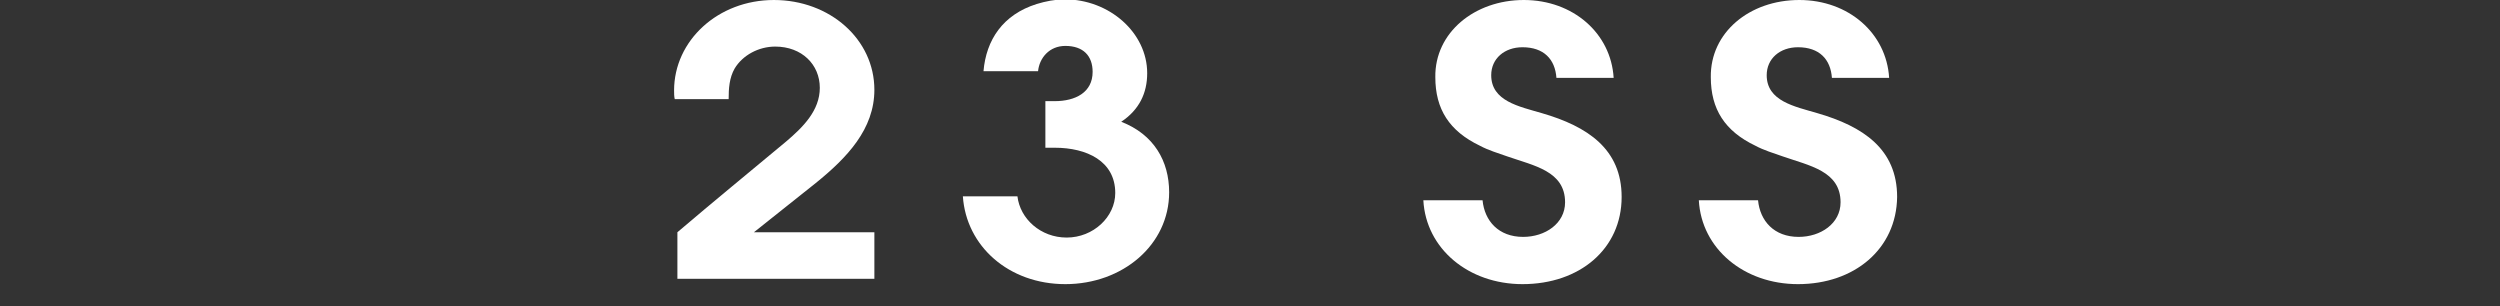
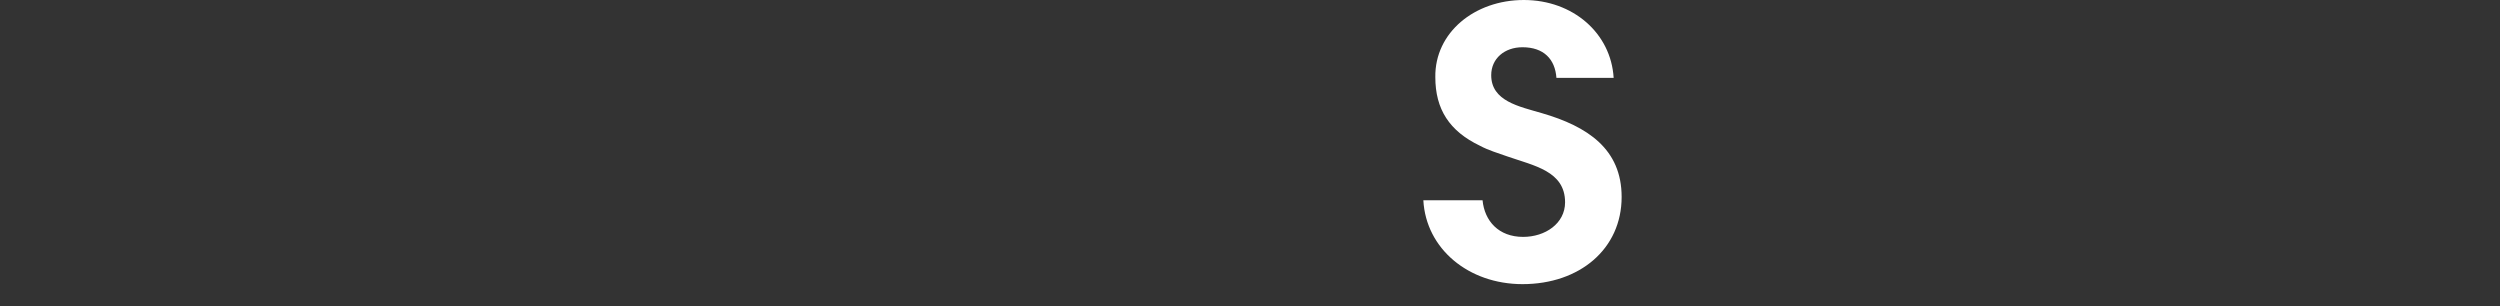
<svg xmlns="http://www.w3.org/2000/svg" version="1.1" id="レイヤー_1" x="0px" y="0px" viewBox="0 0 375.7 46" style="enable-background:new 0 0 375.7 46;" xml:space="preserve">
  <rect x="0" y="0" width="375.7" height="46" fill="#333333" stroke="none" />
  <style type="text/css">
	.st0{fill:#FFFFFF;}
</style>
  <g>
    <g>
-       <path class="st0" d="M101.8,41.9v-7c5.4-4.6,10.9-9.1,16.3-13.6c2.6-2.2,5.1-4.7,5.1-8.1c0-3.5-2.7-6.2-6.7-6.2    c-2.5,0-4.9,1.3-6.1,3.3c-0.8,1.4-0.9,3-0.9,4.6h-8.1c-0.1-0.4-0.1-0.9-0.1-1.3c0-7.5,6.6-13.6,15-13.6s15.1,5.9,15.1,13.5    c0,5.9-4.1,10.2-8.8,14l-9.3,7.4h18.1v7H101.8z" />
-       <path class="st0" d="M160.1,42.7c-8.5,0-14.9-5.7-15.4-13.2h8.2c0.4,3.4,3.5,6.2,7.4,6.2c4,0,7.3-3.1,7.3-6.7    c0-4.8-4.3-6.8-9.1-6.8h-1.4v-7h1.4c3.1,0,5.7-1.3,5.7-4.4c0-2.4-1.4-3.9-4.1-3.9c-2.4,0-3.9,1.8-4.1,3.8h-8.2    c0.4-4.7,2.9-8.5,8-10.1c1.3-0.4,2.8-0.7,4.2-0.7c6.7,0,12.4,5,12.4,11.1c0,3-1.2,5.5-3.9,7.3c4.9,1.9,7.2,5.9,7.2,10.6    C175.7,36.8,168.7,42.7,160.1,42.7z" />
      <path class="st0" d="M228.8,42.7c-8.1,0-14.5-5.3-14.9-12.6h8.9c0.3,3.1,2.4,5.5,6.1,5.5c3.3,0,6.3-2,6.3-5.2    c0-4.7-4.7-5.5-8.7-6.9c-1.4-0.5-2.8-0.9-4.1-1.6c-4.6-2.2-6.7-5.5-6.7-10.3C215.6,4.9,221.6,0,229,0s13.1,5,13.5,11.7h-8.6    c-0.2-2.8-1.9-4.6-5.1-4.6c-2.7,0-4.7,1.7-4.7,4.2c0,3.9,4.2,4.7,7.6,5.7c6.9,2,12,5.4,12,12.6C243.7,37.4,237.4,42.7,228.8,42.7z    " />
-       <path class="st0" d="M270.2,42.7c-8.1,0-14.5-5.3-14.9-12.6h8.9c0.3,3.1,2.4,5.5,6.1,5.5c3.3,0,6.3-2,6.3-5.2    c0-4.7-4.7-5.5-8.7-6.9c-1.4-0.5-2.8-0.9-4.1-1.6c-4.6-2.2-6.7-5.5-6.7-10.3C257,4.9,262.9,0,270.4,0c7.4,0,13.1,5,13.5,11.7h-8.6    c-0.2-2.8-1.9-4.6-5.1-4.6c-2.7,0-4.7,1.7-4.7,4.2c0,3.9,4.2,4.7,7.6,5.7c6.9,2,12,5.4,12,12.6C285,37.4,278.7,42.7,270.2,42.7z" />
    </g>
  </g>
</svg>